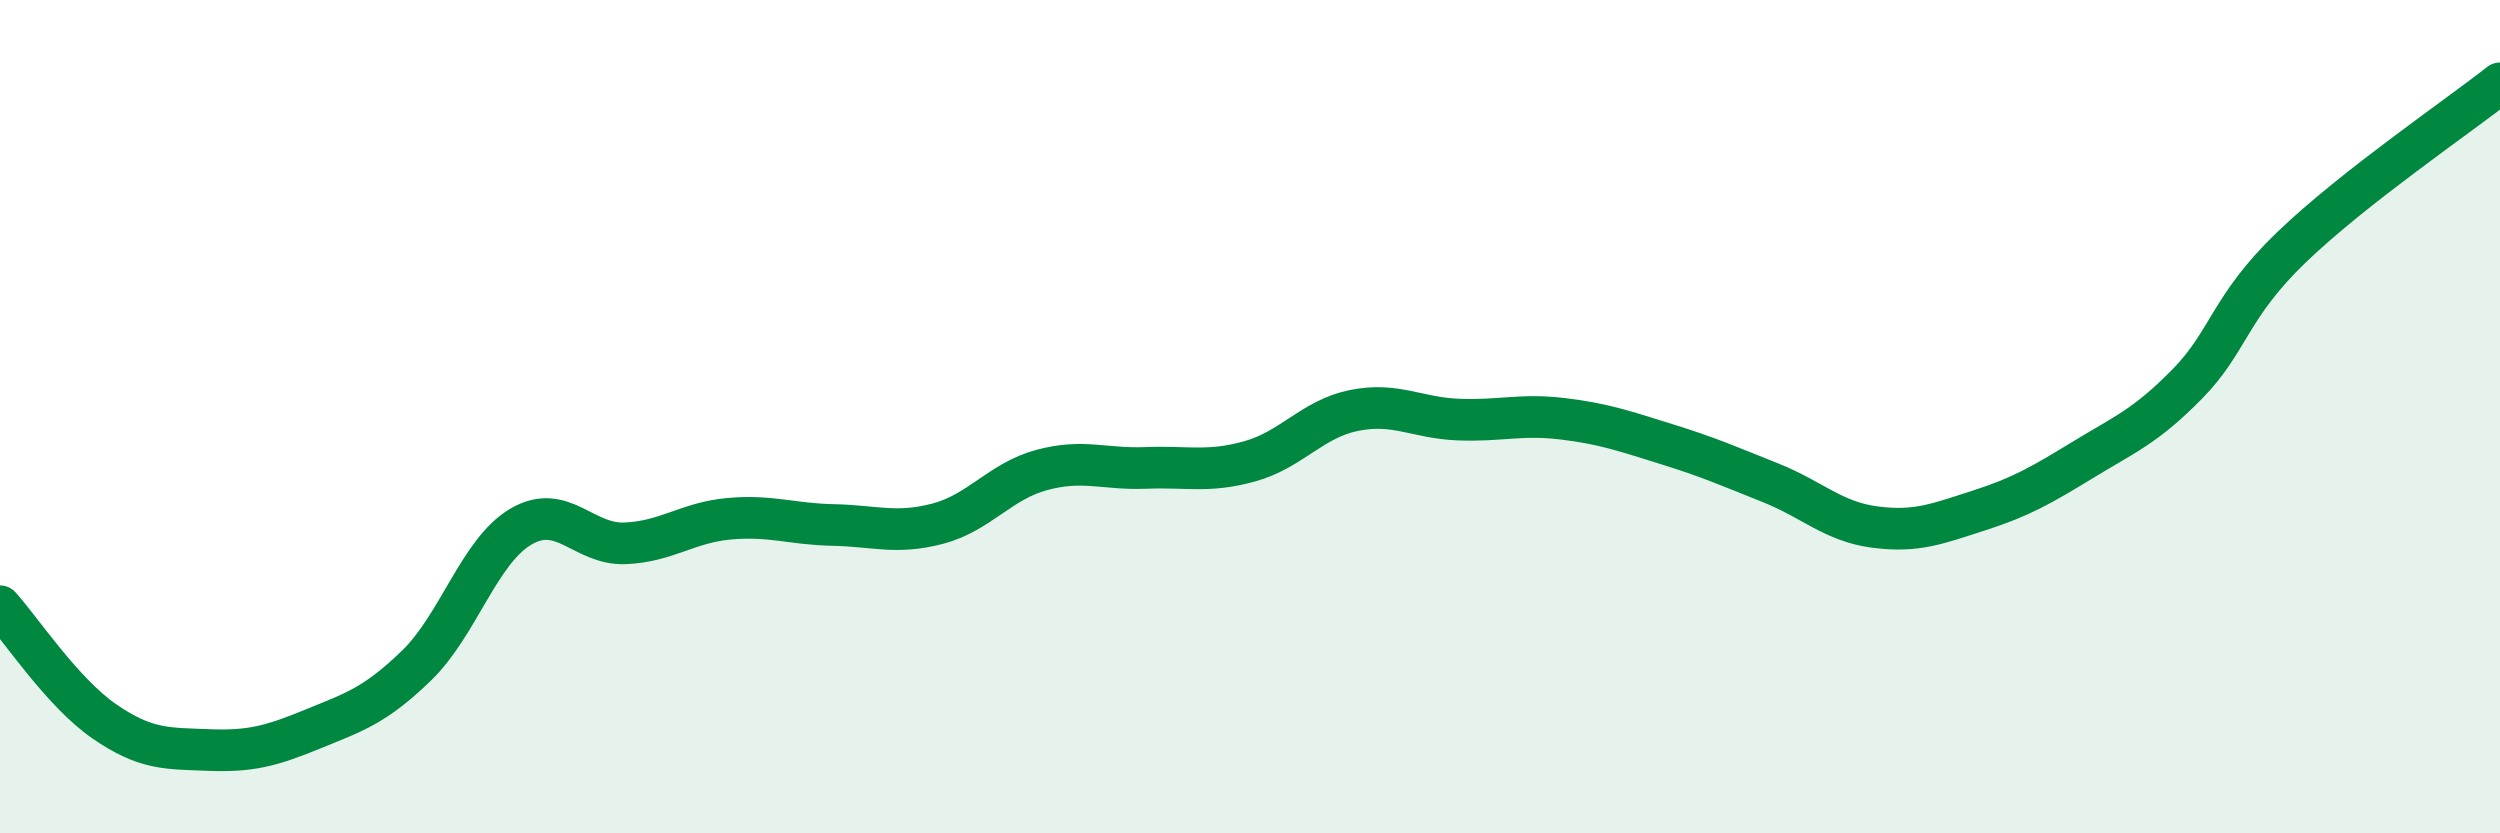
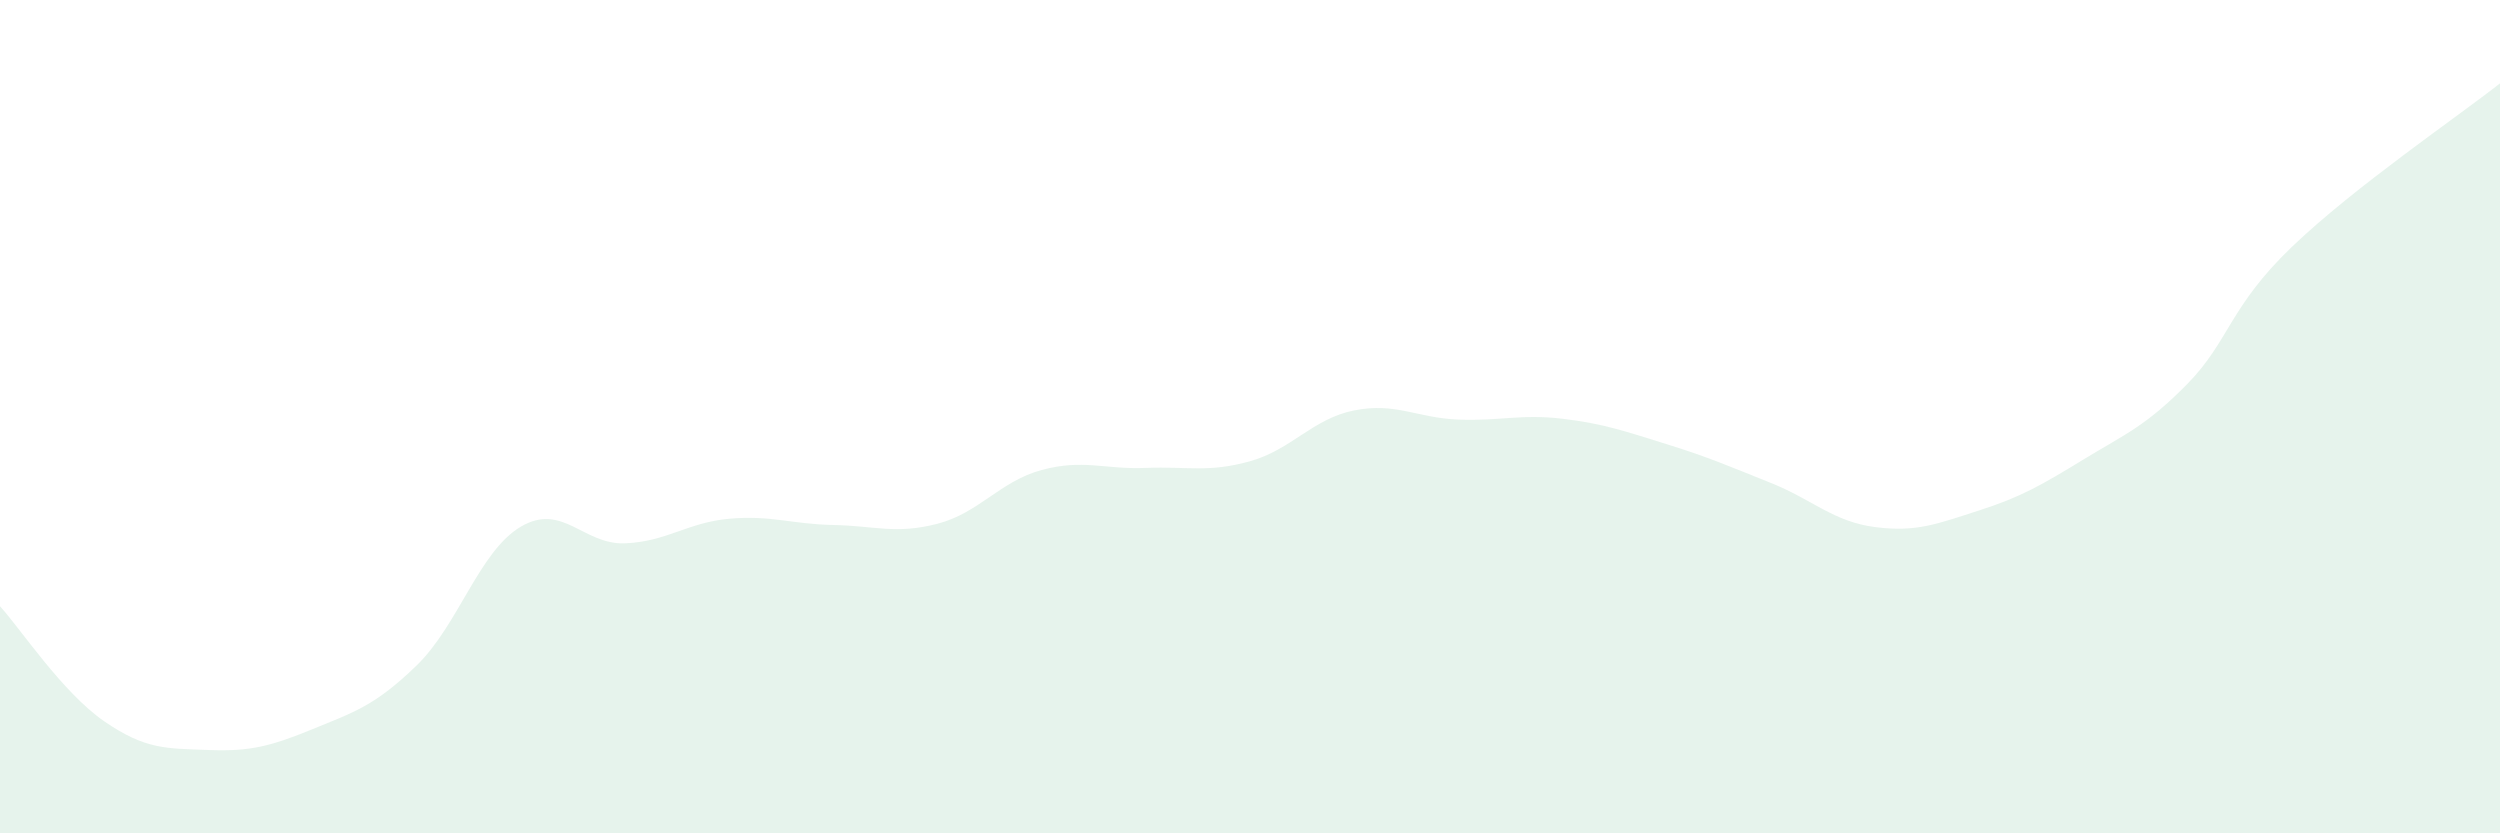
<svg xmlns="http://www.w3.org/2000/svg" width="60" height="20" viewBox="0 0 60 20">
  <path d="M 0,14.55 C 0.5,15.1 1.5,16.62 2.5,17.31 C 3.5,18 4,17.96 5,18 C 6,18.04 6.5,17.91 7.5,17.5 C 8.5,17.09 9,16.94 10,15.97 C 11,15 11.5,13.23 12.5,12.64 C 13.5,12.05 14,13.08 15,13.04 C 16,13 16.5,12.54 17.5,12.45 C 18.5,12.36 19,12.58 20,12.6 C 21,12.62 21.5,12.83 22.5,12.57 C 23.5,12.31 24,11.55 25,11.28 C 26,11.01 26.5,11.27 27.5,11.23 C 28.5,11.19 29,11.35 30,11.07 C 31,10.79 31.5,10.05 32.5,9.85 C 33.5,9.65 34,10.03 35,10.07 C 36,10.11 36.5,9.93 37.5,10.05 C 38.5,10.17 39,10.35 40,10.66 C 41,10.97 41.5,11.19 42.5,11.59 C 43.5,11.99 44,12.52 45,12.65 C 46,12.78 46.5,12.57 47.5,12.25 C 48.5,11.93 49,11.64 50,11.03 C 51,10.42 51.5,10.23 52.5,9.21 C 53.5,8.19 53.5,7.37 55,5.93 C 56.5,4.49 59,2.79 60,2L60 20L0 20Z" fill="#008740" opacity="0.1" stroke-linecap="round" stroke-linejoin="round" />
-   <path d="M 0,14.55 C 0.5,15.1 1.5,16.62 2.5,17.31 C 3.5,18 4,17.96 5,18 C 6,18.04 6.5,17.91 7.5,17.5 C 8.5,17.09 9,16.94 10,15.97 C 11,15 11.5,13.23 12.5,12.64 C 13.5,12.05 14,13.08 15,13.04 C 16,13 16.5,12.54 17.5,12.45 C 18.5,12.36 19,12.58 20,12.6 C 21,12.62 21.5,12.83 22.5,12.57 C 23.5,12.31 24,11.55 25,11.28 C 26,11.01 26.5,11.27 27.5,11.23 C 28.5,11.19 29,11.35 30,11.07 C 31,10.79 31.5,10.05 32.5,9.85 C 33.5,9.65 34,10.03 35,10.07 C 36,10.11 36.5,9.93 37.5,10.05 C 38.5,10.17 39,10.35 40,10.66 C 41,10.97 41.5,11.19 42.5,11.59 C 43.5,11.99 44,12.52 45,12.65 C 46,12.78 46.5,12.57 47.5,12.25 C 48.5,11.93 49,11.64 50,11.03 C 51,10.42 51.5,10.23 52.5,9.21 C 53.5,8.19 53.5,7.37 55,5.93 C 56.5,4.49 59,2.79 60,2" stroke="#008740" stroke-width="1" fill="none" stroke-linecap="round" stroke-linejoin="round" />
</svg>